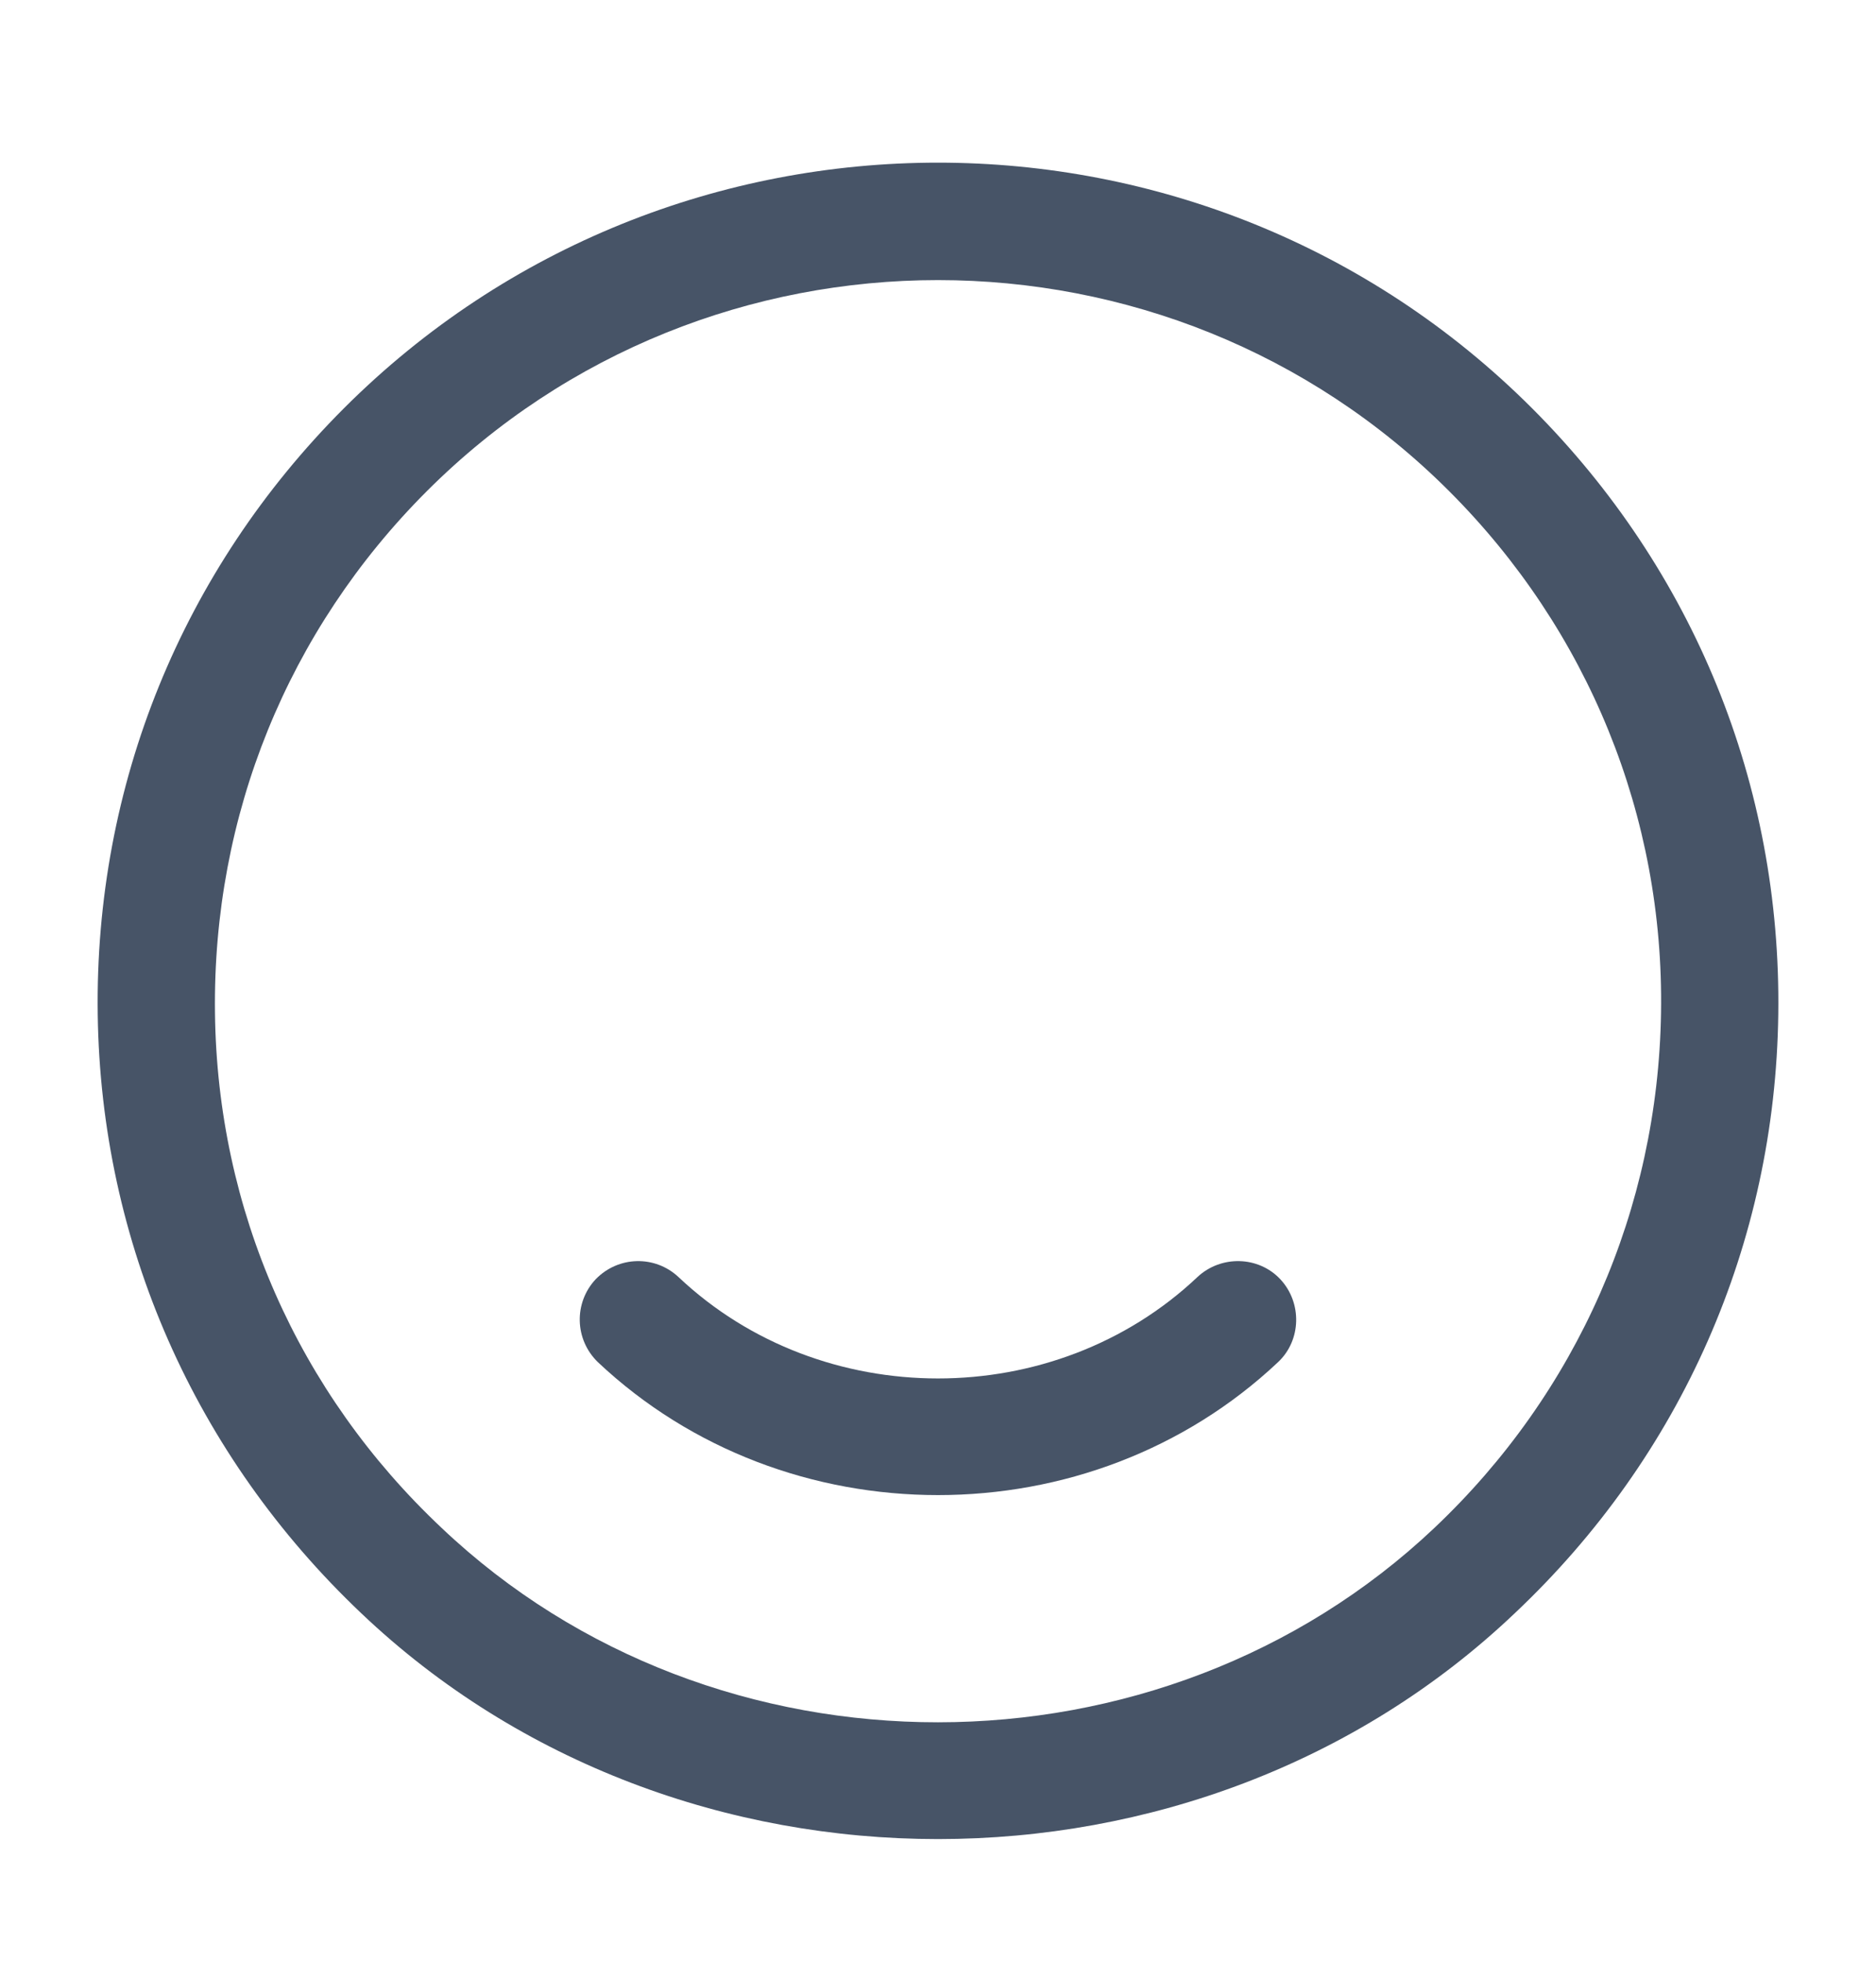
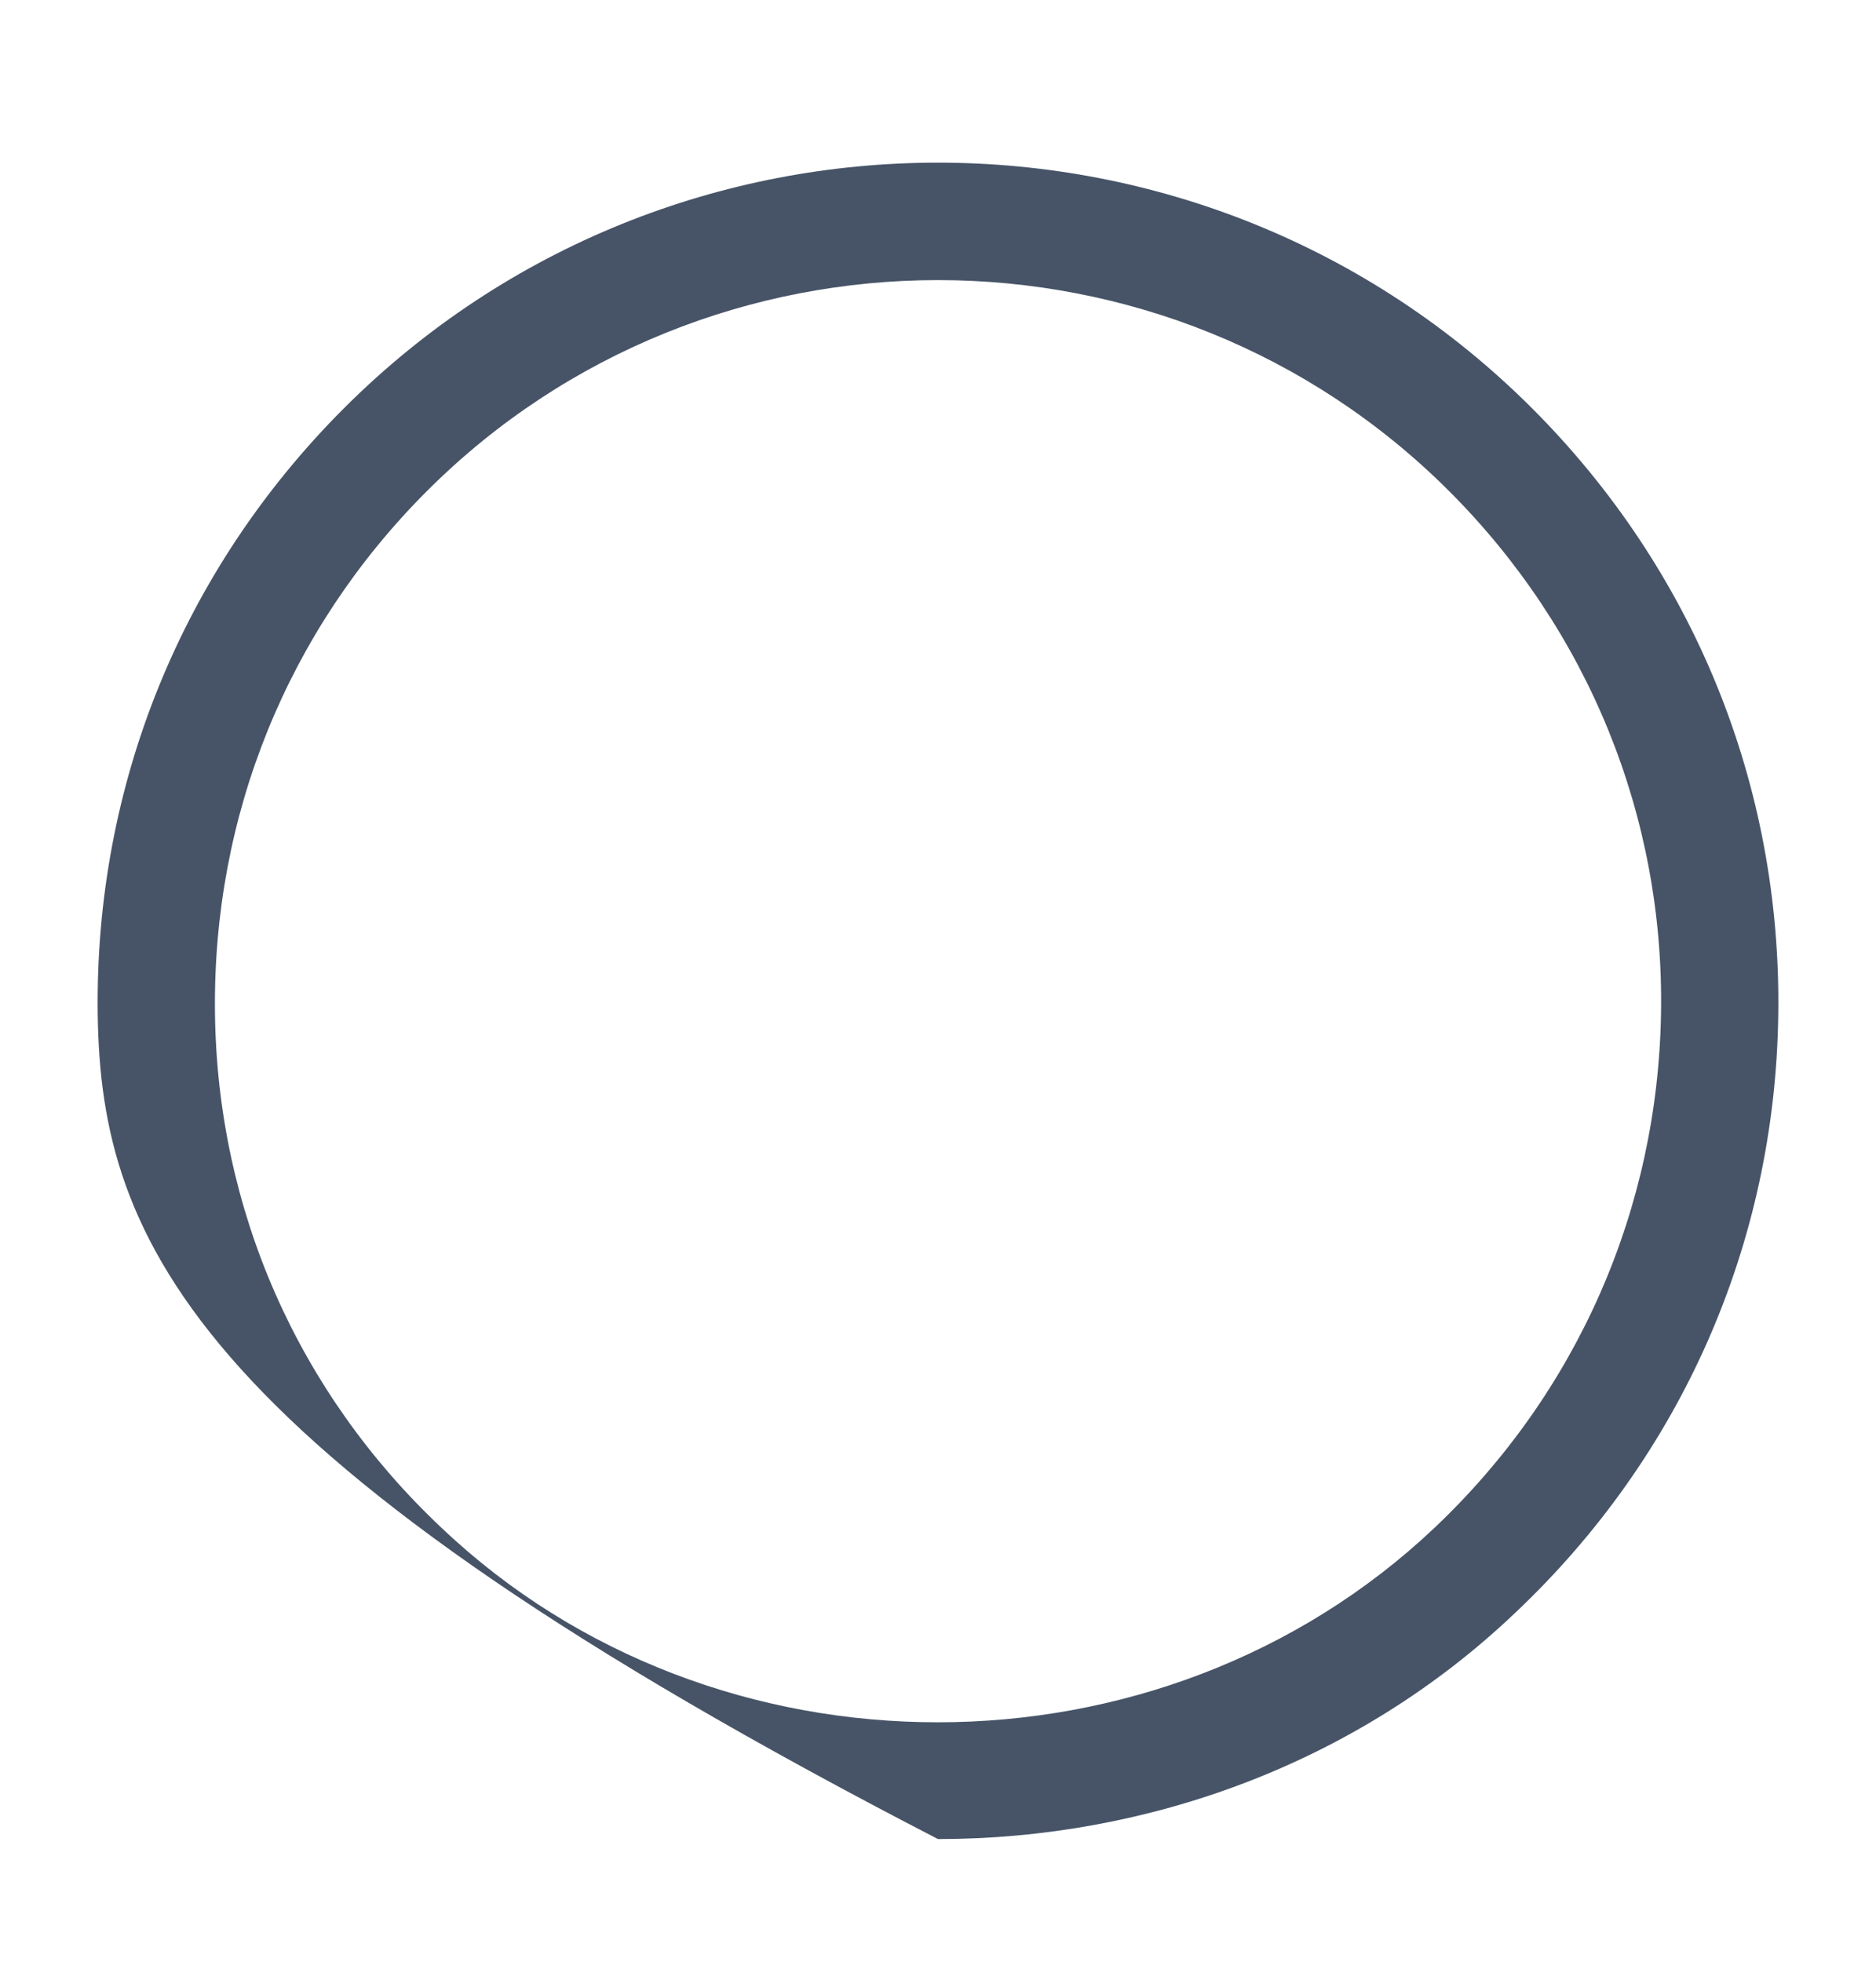
<svg xmlns="http://www.w3.org/2000/svg" width="22" height="23" viewBox="0 0 22 23" fill="none">
-   <path d="M11 21.562C8.553 21.562 6.096 20.683 4.235 18.913C2.283 17.062 1.183 14.568 1.146 11.892C1.109 9.206 2.136 6.685 4.033 4.787C7.874 0.947 14.126 0.947 17.967 4.787C19.864 6.685 20.891 9.206 20.854 11.892C20.818 14.578 19.718 17.071 17.765 18.913C15.904 20.683 13.448 21.562 11 21.562ZM11 3.284C8.828 3.284 6.655 4.109 5.005 5.759C3.373 7.391 2.493 9.563 2.521 11.873C2.548 14.183 3.493 16.328 5.179 17.914C8.388 20.957 13.613 20.948 16.821 17.914C18.498 16.328 19.443 14.174 19.479 11.873C19.516 9.573 18.627 7.391 16.995 5.759C15.345 4.109 13.173 3.284 11 3.284Z" fill="#475467" />
-   <path d="M11 17.529C9.551 17.529 8.112 17.007 7.012 15.971C6.737 15.705 6.728 15.274 6.985 14.999C7.251 14.724 7.681 14.715 7.956 14.972C9.634 16.558 12.366 16.558 14.043 14.972C14.318 14.715 14.758 14.724 15.015 14.999C15.271 15.274 15.262 15.714 14.987 15.971C13.887 17.007 12.448 17.529 11 17.529Z" fill="#475467" />
+   <path d="M11 21.562C2.283 17.062 1.183 14.568 1.146 11.892C1.109 9.206 2.136 6.685 4.033 4.787C7.874 0.947 14.126 0.947 17.967 4.787C19.864 6.685 20.891 9.206 20.854 11.892C20.818 14.578 19.718 17.071 17.765 18.913C15.904 20.683 13.448 21.562 11 21.562ZM11 3.284C8.828 3.284 6.655 4.109 5.005 5.759C3.373 7.391 2.493 9.563 2.521 11.873C2.548 14.183 3.493 16.328 5.179 17.914C8.388 20.957 13.613 20.948 16.821 17.914C18.498 16.328 19.443 14.174 19.479 11.873C19.516 9.573 18.627 7.391 16.995 5.759C15.345 4.109 13.173 3.284 11 3.284Z" fill="#475467" />
</svg>